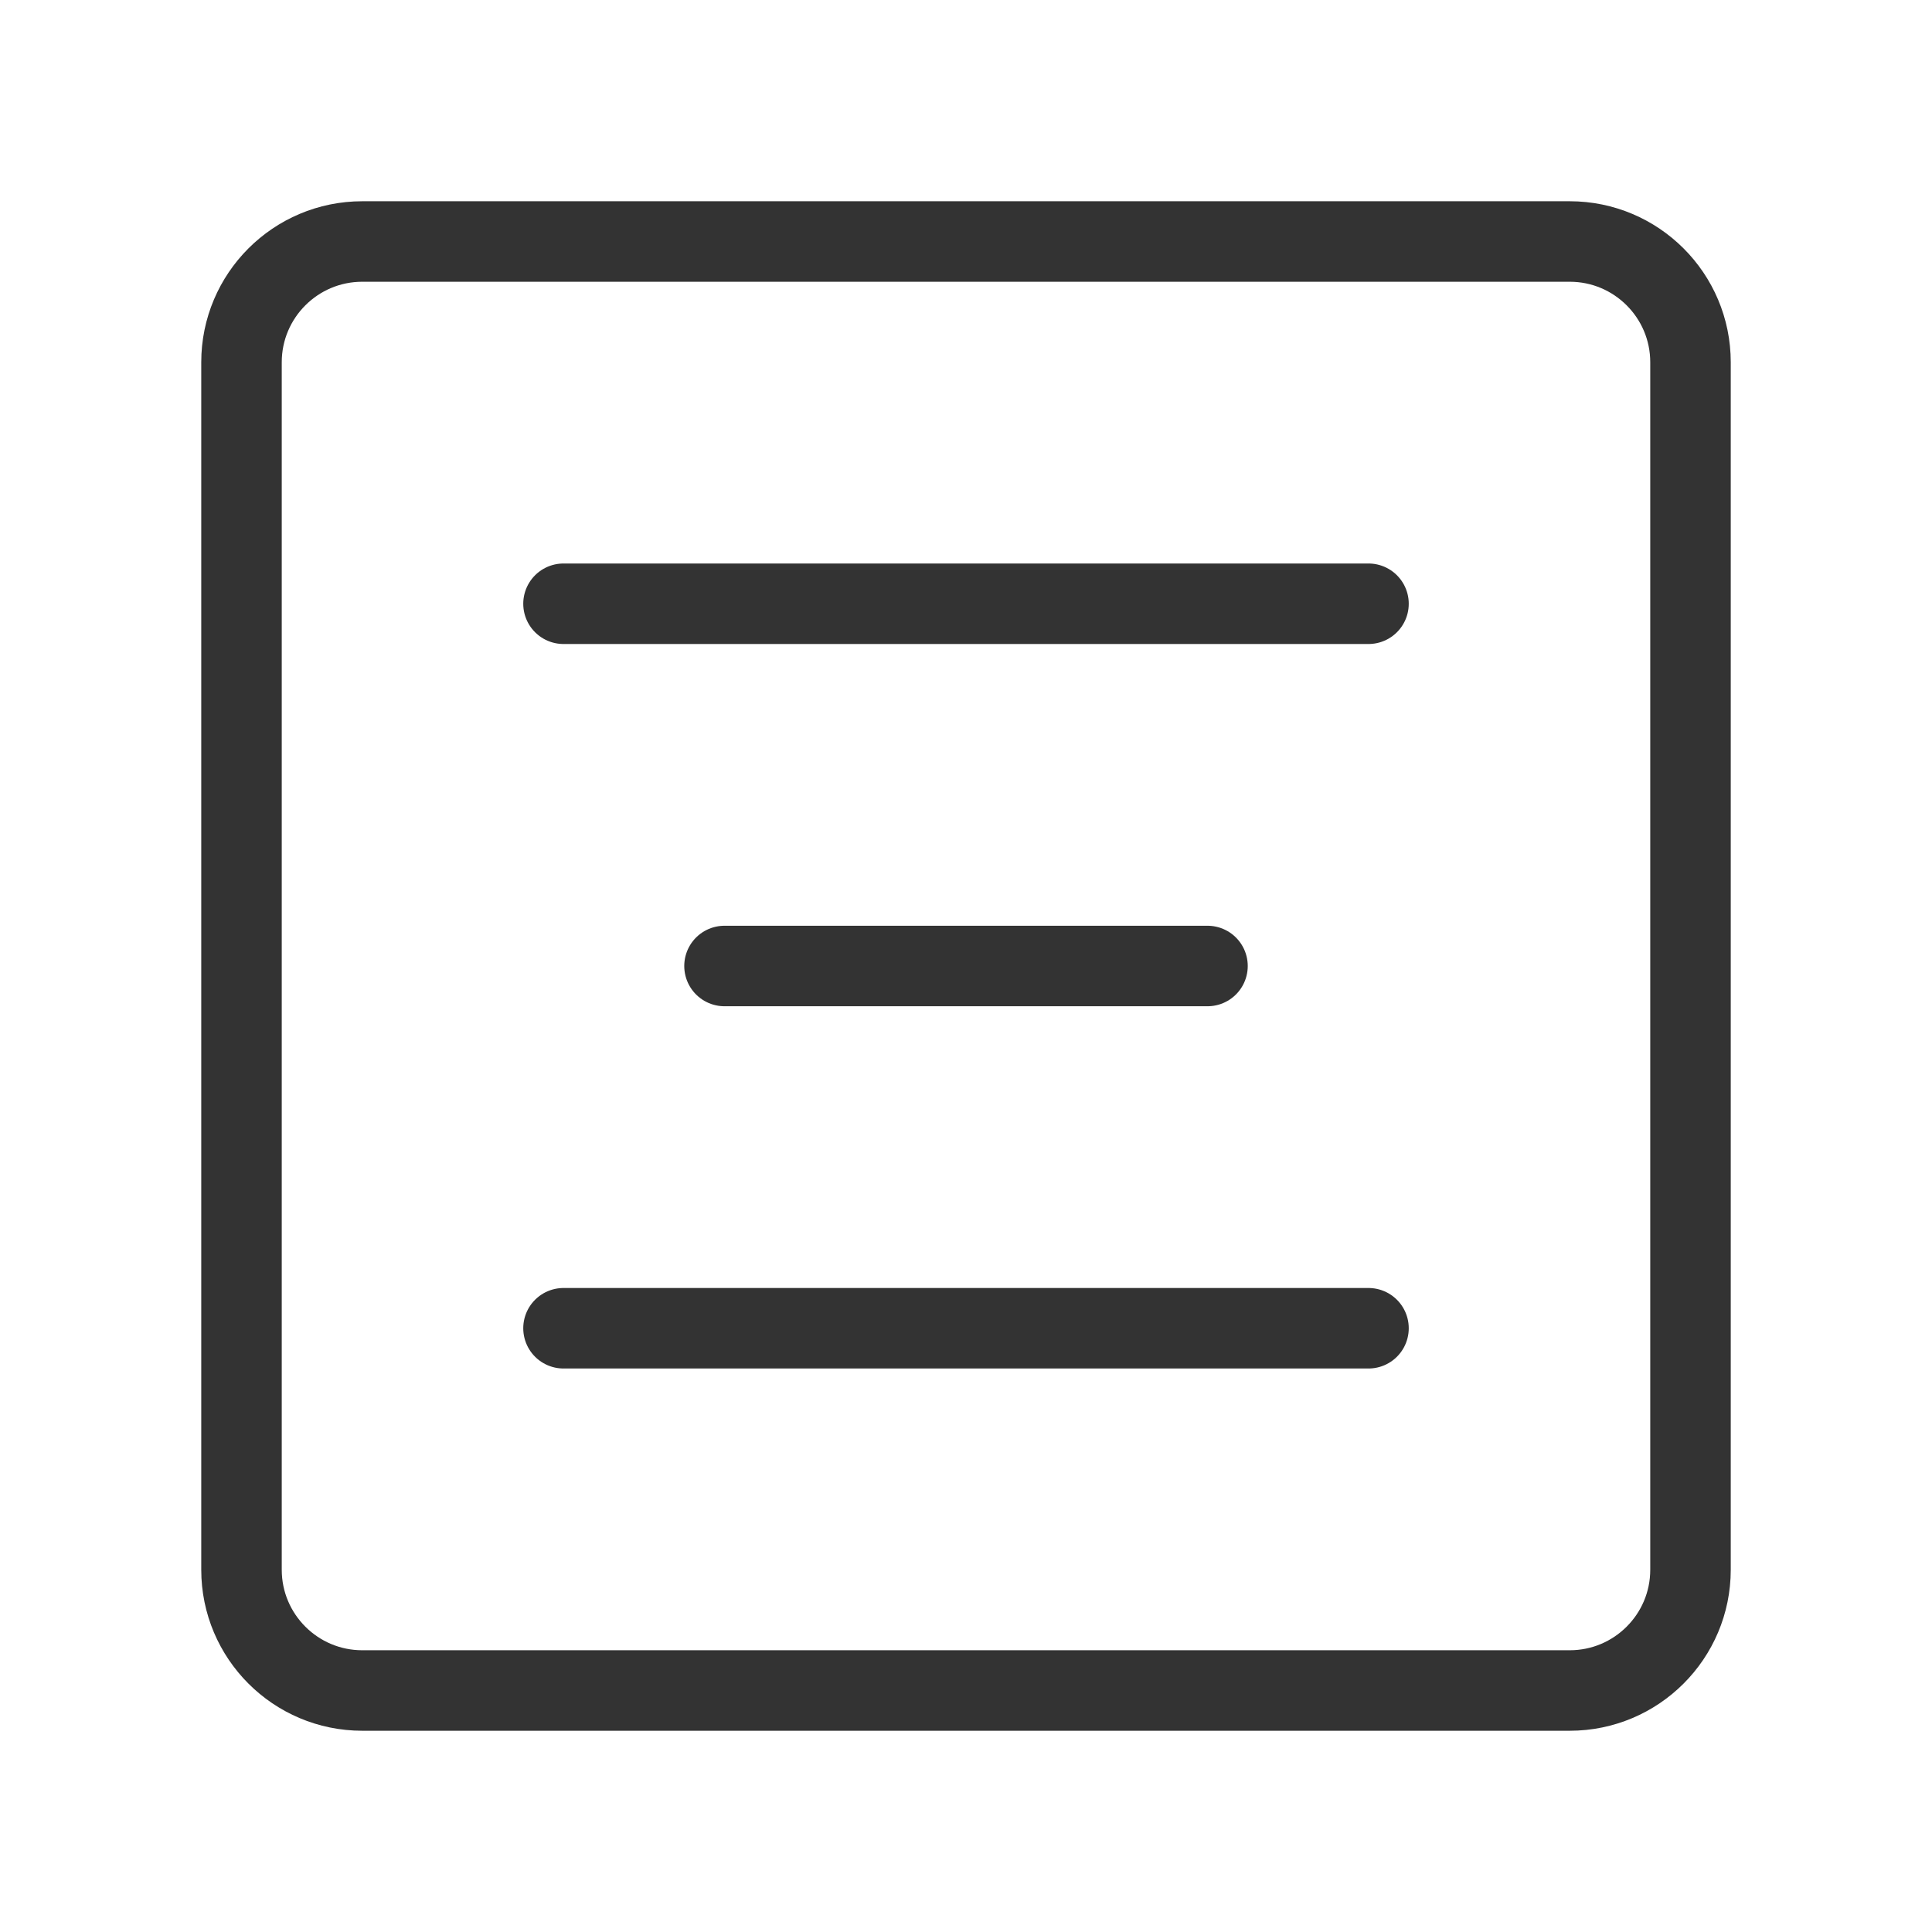
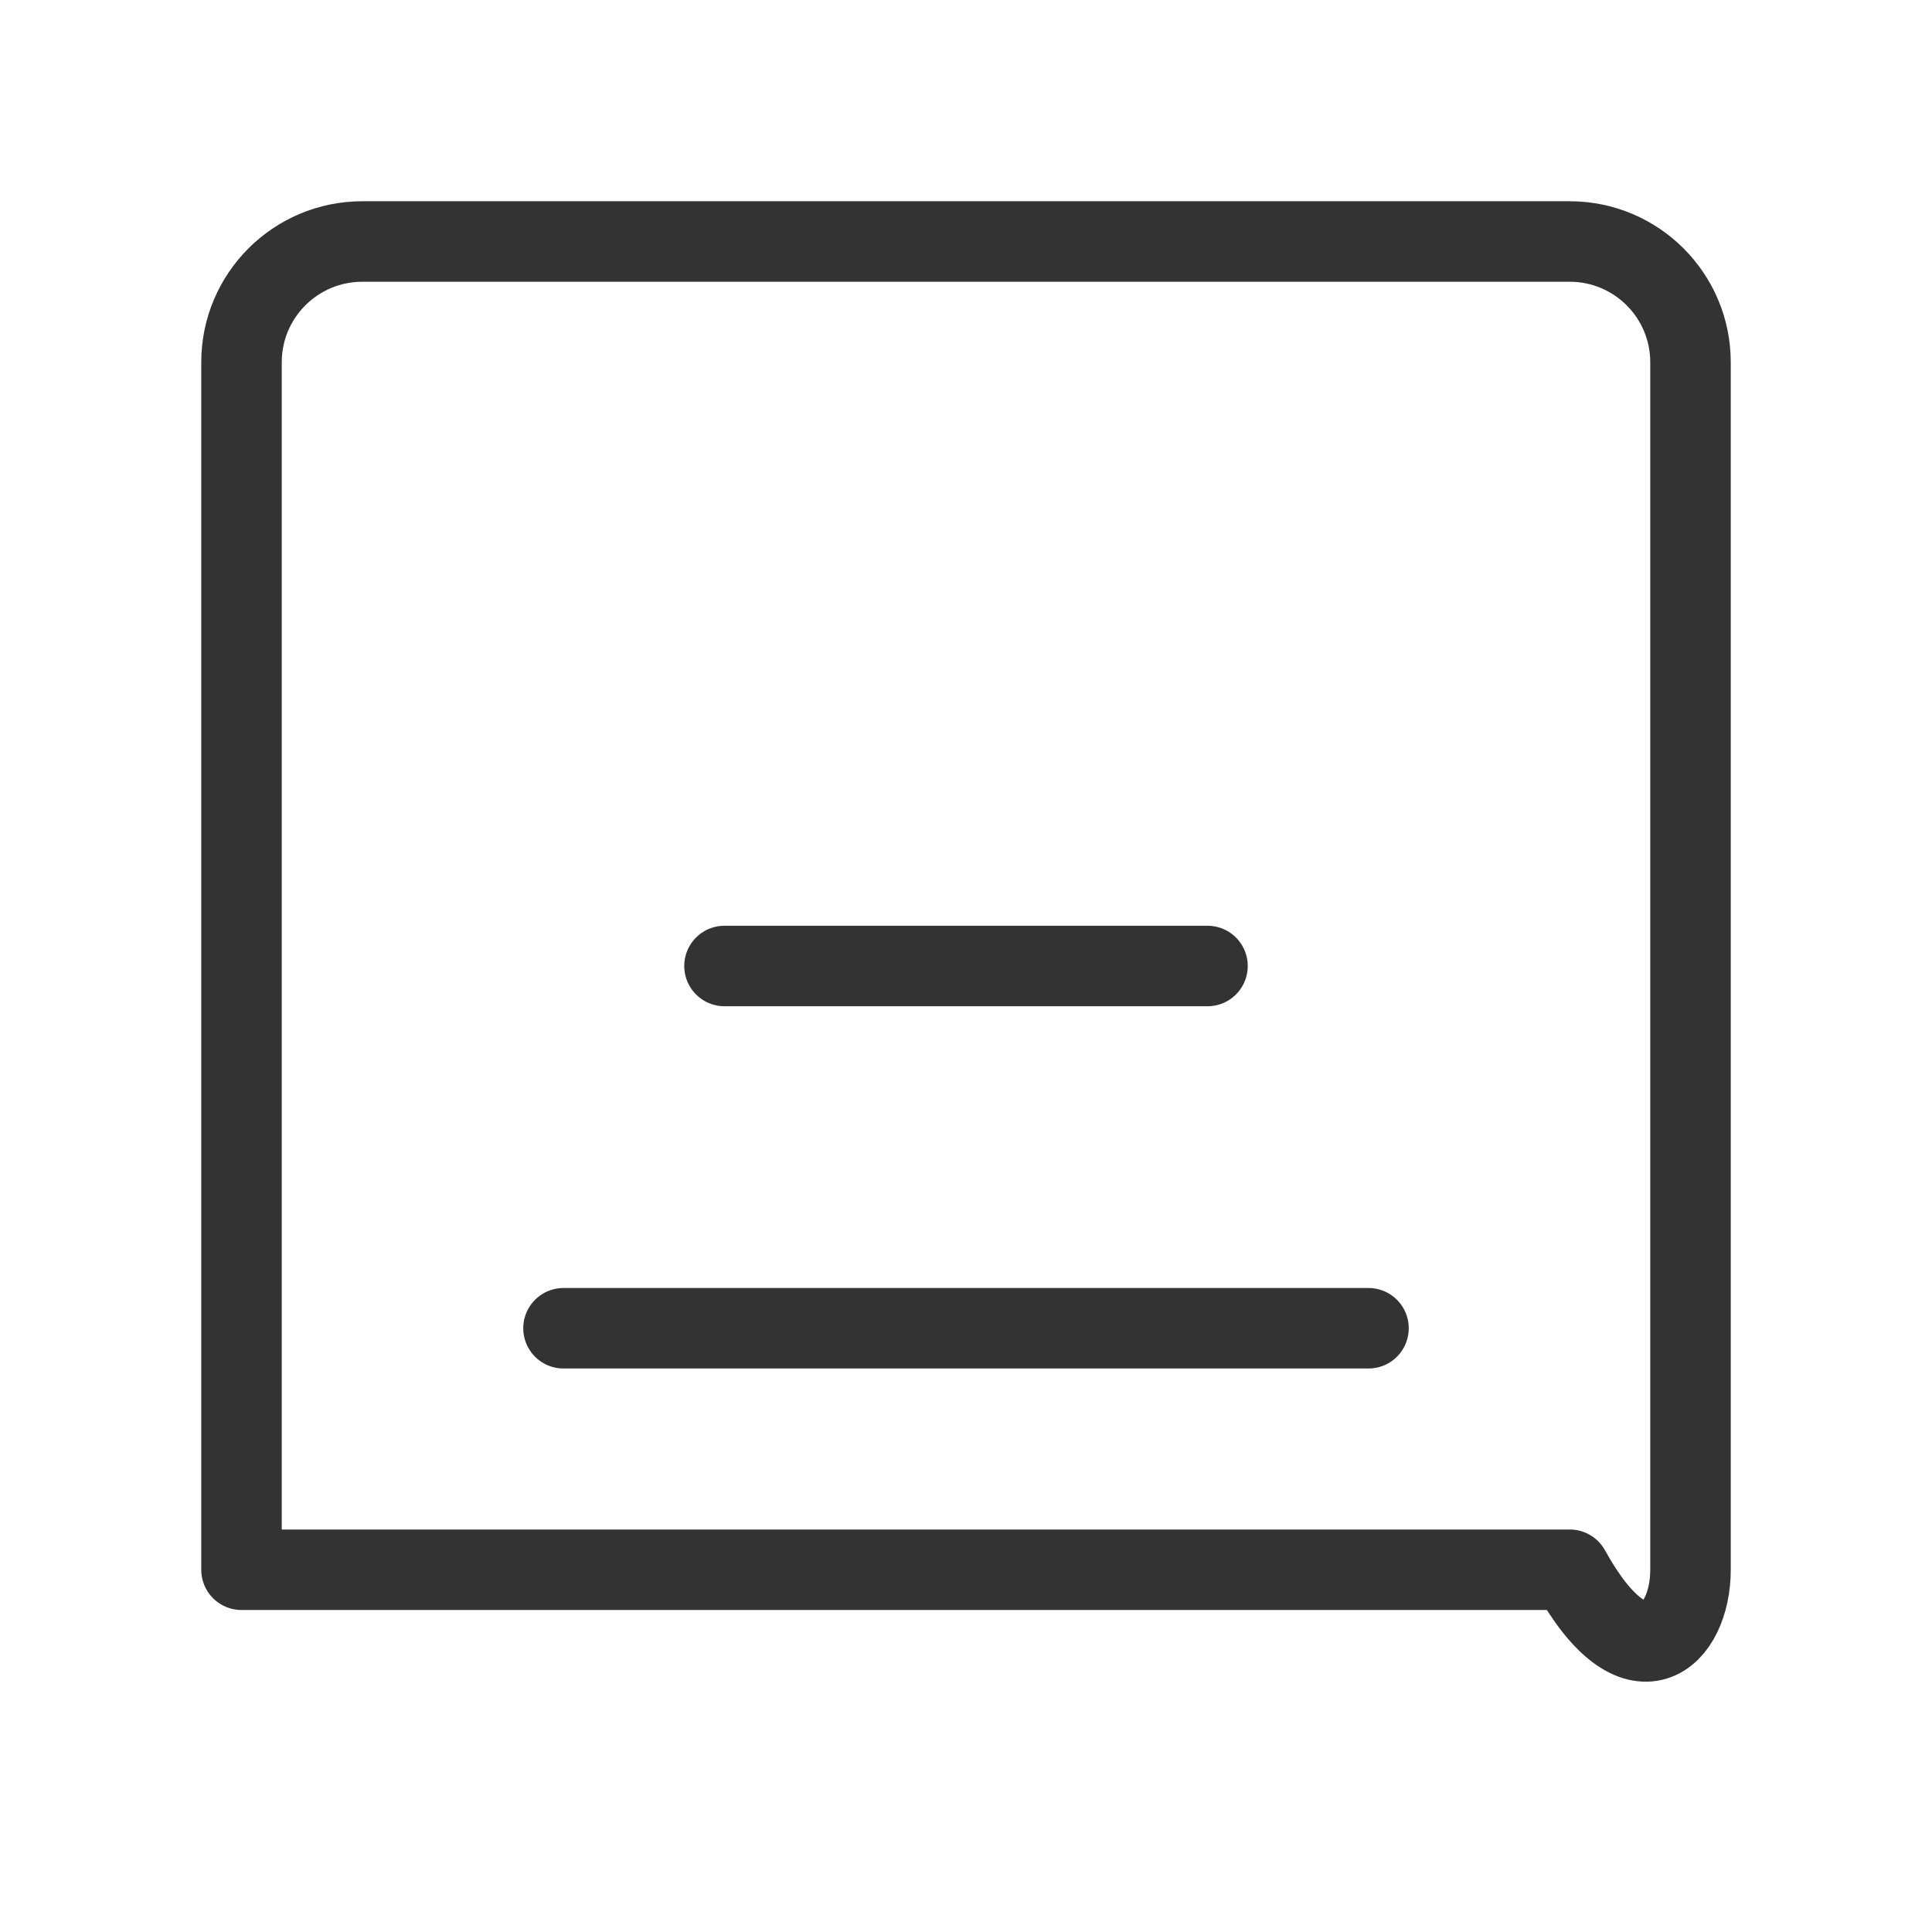
<svg xmlns="http://www.w3.org/2000/svg" width="24" height="24" viewBox="0 0 24 24" fill="none">
-   <path d="M19.5 3H4.5C3.672 3 3 3.672 3 4.5V19.5C3 20.328 3.672 21 4.5 21H19.5C20.328 21 21 20.328 21 19.5V4.5C21 3.672 20.328 3 19.5 3Z" stroke="#333333" stroke-linejoin="round" />
+   <path d="M19.5 3H4.5C3.672 3 3 3.672 3 4.5V19.5H19.5C20.328 21 21 20.328 21 19.5V4.5C21 3.672 20.328 3 19.5 3Z" stroke="#333333" stroke-linejoin="round" />
  <path d="M15 12H9" stroke="#333333" stroke-linecap="round" stroke-linejoin="round" />
-   <path d="M17 7.5H7" stroke="#333333" stroke-linecap="round" stroke-linejoin="round" />
  <path d="M17 16.5H7" stroke="#333333" stroke-linecap="round" stroke-linejoin="round" />
</svg>